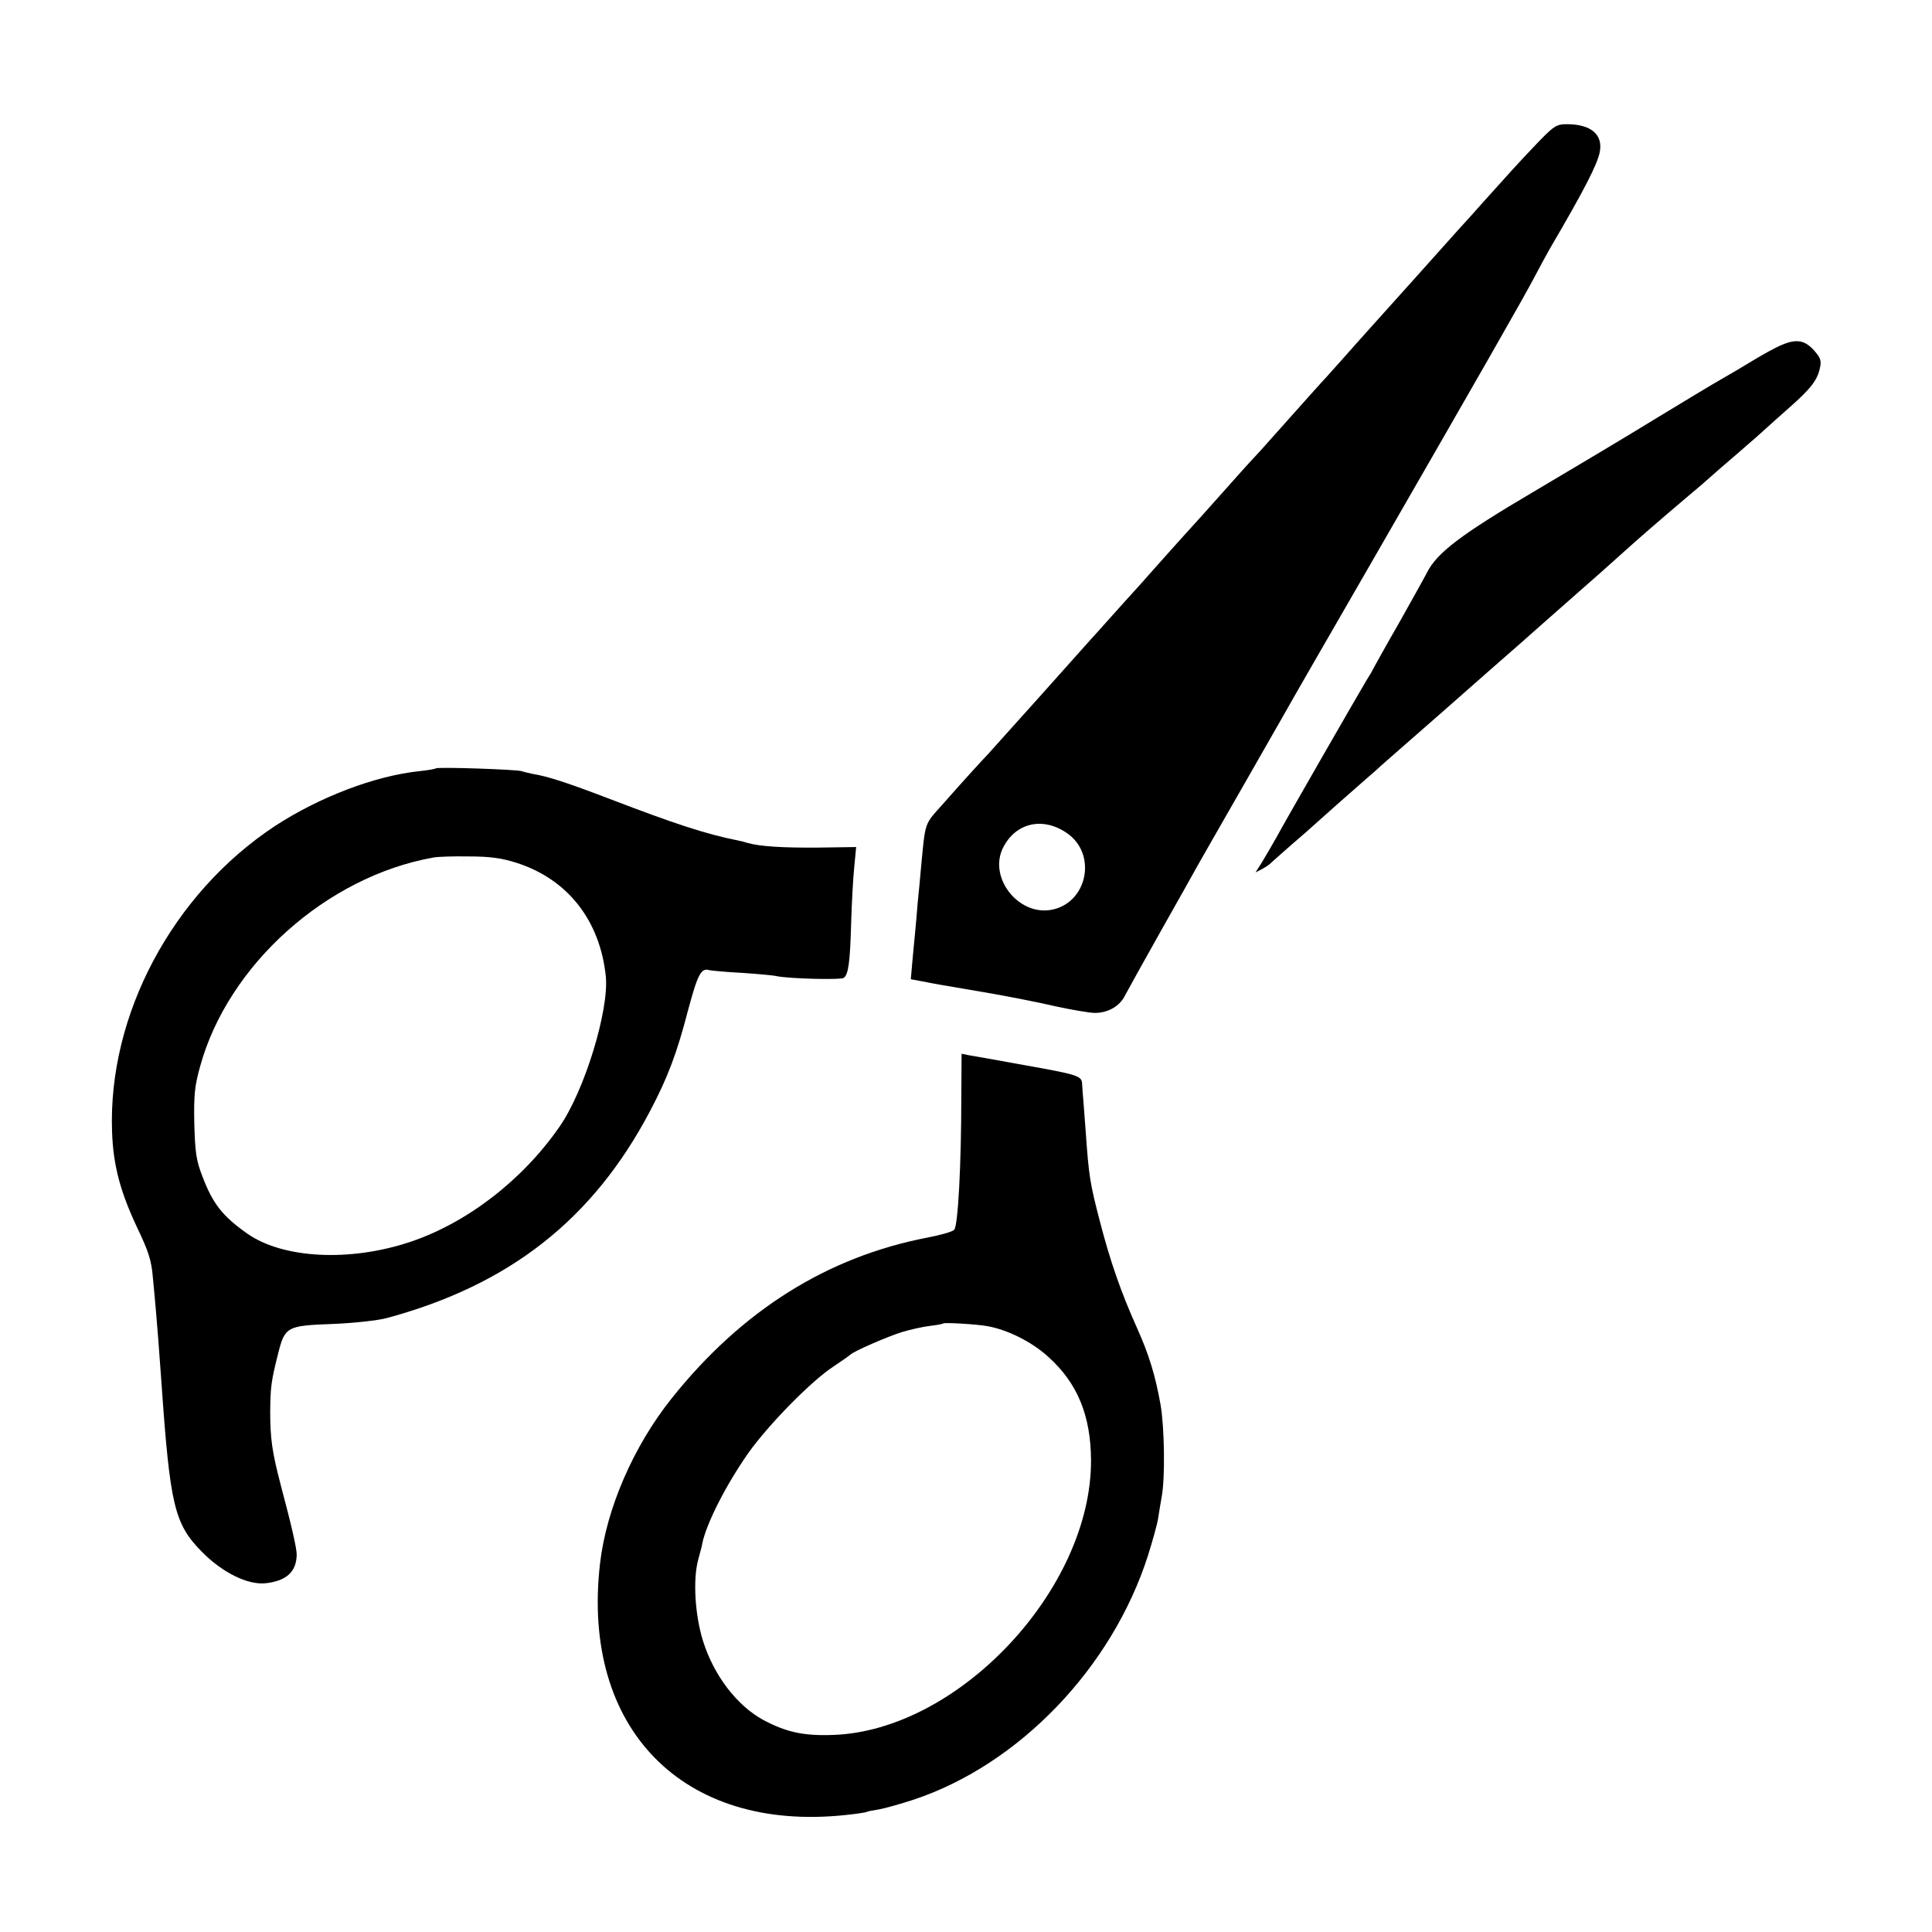
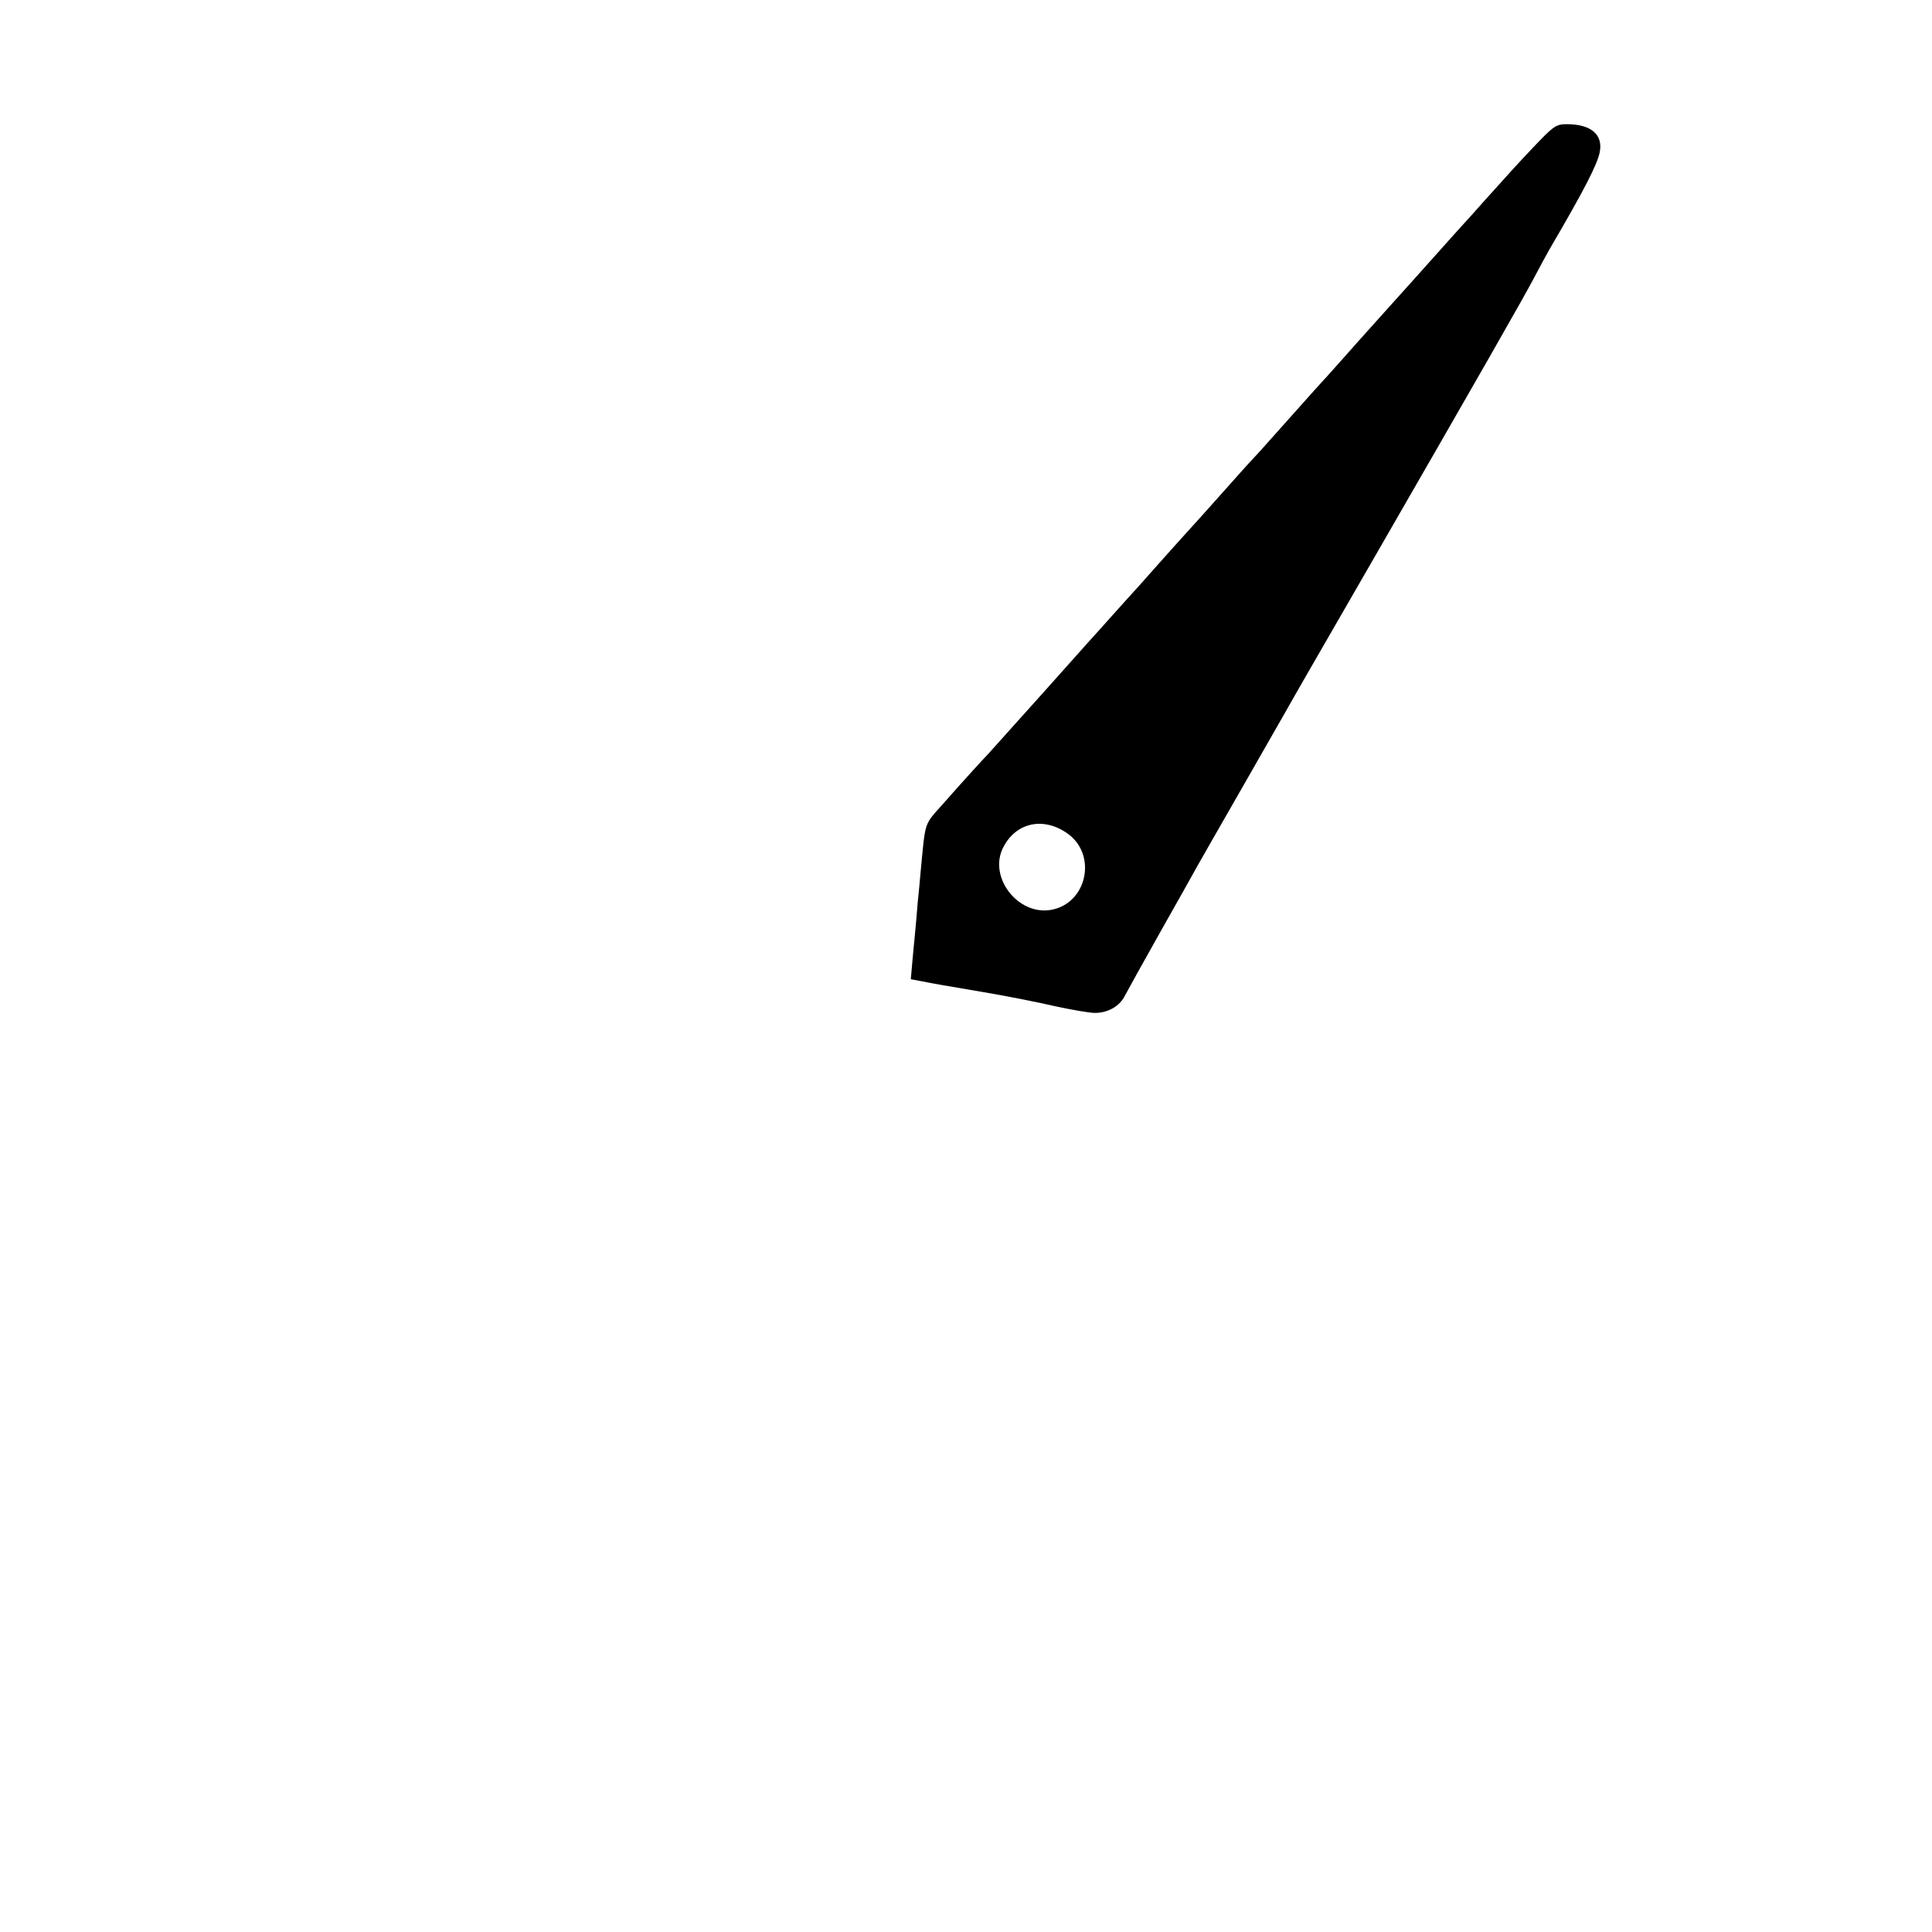
<svg xmlns="http://www.w3.org/2000/svg" version="1.0" width="700pt" height="700pt" viewBox="0 0 700 700" preserveAspectRatio="xMidYMid meet">
  <g transform="translate(0,700) scale(0.1,-0.1)" fill="#000000" stroke="none">
    <path d="M5581 6493 c-31 -32 -95 -100 -141 -152 -47 -52 -94 -104 -105 -117 -11 -12 -34 -37 -50 -55 -111 -124 -229 -256 -295 -329 -42 -47 -99 -110 -125 -140 -27 -30 -54 -60 -59 -66 -10 -10 -77 -85 -200 -223 -27 -31 -52 -58 -55 -61 -3 -3 -42 -45 -86 -95 -85 -96 -145 -162 -185 -206 -14 -15 -48 -54 -77 -86 -29 -33 -65 -73 -80 -90 -15 -16 -57 -63 -93 -103 -36 -40 -72 -81 -80 -89 -8 -9 -91 -102 -184 -206 -94 -105 -177 -197 -185 -206 -23 -24 -87 -94 -162 -179 -73 -83 -65 -57 -84 -255 -2 -22 -6 -69 -10 -105 -3 -36 -7 -87 -10 -115 -3 -27 -7 -75 -10 -106 l-5 -57 38 -7 c50 -10 56 -11 227 -40 83 -14 199 -37 259 -51 60 -13 124 -24 143 -24 47 0 90 24 109 63 9 17 67 122 129 232 62 110 122 216 132 235 11 19 84 148 163 285 79 138 151 264 160 280 9 17 145 253 302 525 393 682 560 974 597 1045 17 33 43 80 57 105 126 215 171 304 180 348 13 64 -31 102 -119 102 -36 0 -46 -6 -96 -57z m-1719 -2509 c116 -75 79 -259 -56 -281 -120 -19 -226 121 -171 227 45 88 141 111 227 54z" />
-     <path d="M6455 5750 c-22 -9 -69 -35 -105 -57 -36 -22 -85 -51 -110 -65 -25 -14 -130 -77 -235 -141 -104 -64 -307 -185 -449 -269 -263 -155 -350 -221 -386 -293 -8 -16 -54 -98 -101 -182 -48 -83 -89 -158 -93 -165 -3 -7 -14 -26 -25 -43 -27 -45 -290 -502 -324 -565 -17 -30 -41 -72 -54 -93 l-24 -38 23 12 c13 7 25 15 28 18 3 3 39 35 80 71 41 35 77 67 80 70 6 6 154 137 199 176 19 16 39 34 45 40 6 5 108 95 226 198 118 104 244 215 280 246 101 90 252 222 289 255 19 17 57 51 85 76 43 39 123 109 246 213 14 11 61 52 105 91 44 38 91 78 104 90 13 11 36 31 51 45 15 14 57 51 94 84 77 68 101 99 110 143 6 26 2 37 -21 63 -34 38 -64 43 -118 20z" />
-     <path d="M1579 4216 c-2 -2 -29 -7 -59 -10 -162 -17 -363 -94 -524 -199 -371 -245 -605 -684 -590 -1107 4 -122 30 -219 92 -350 41 -86 51 -118 56 -180 4 -41 9 -95 11 -120 4 -46 11 -130 20 -260 31 -445 47 -511 145 -611 76 -78 171 -124 236 -115 72 9 107 41 109 101 1 22 -18 105 -58 255 -31 119 -38 167 -38 266 1 87 3 108 28 207 25 100 31 104 198 110 77 3 165 13 195 21 445 120 748 357 955 750 64 121 98 211 138 366 35 130 47 154 77 145 8 -2 62 -7 120 -10 58 -4 114 -9 125 -12 44 -9 231 -14 242 -6 17 12 23 56 27 203 2 69 7 158 11 198 l7 73 -138 -2 c-126 -1 -211 4 -256 17 -9 3 -25 7 -35 9 -116 23 -228 60 -463 150 -157 60 -225 82 -280 91 -14 3 -32 7 -40 10 -18 6 -305 16 -311 10z m292 -342 c185 -59 303 -208 324 -412 12 -123 -78 -417 -169 -546 -134 -193 -336 -348 -541 -416 -219 -73 -461 -60 -590 31 -89 63 -124 108 -161 205 -23 59 -27 87 -30 192 -2 104 1 136 21 208 101 368 458 688 845 757 14 3 71 5 128 4 77 0 120 -6 173 -23z" />
-     <path d="M3483 3029 c0 -249 -12 -473 -26 -485 -7 -7 -50 -19 -97 -28 -363 -70 -672 -264 -926 -582 -139 -174 -237 -400 -260 -599 -69 -598 300 -975 891 -911 38 4 72 9 75 11 3 2 23 6 44 9 22 4 79 20 128 36 382 128 717 478 847 883 17 54 34 115 37 135 3 20 9 56 13 79 13 67 10 252 -4 333 -19 107 -42 182 -86 280 -58 129 -97 242 -134 385 -36 138 -40 165 -51 321 -4 55 -8 108 -9 119 -1 11 -3 34 -4 52 -1 37 -1 37 -261 83 -63 12 -129 23 -146 26 l-30 6 -1 -153z m95 -834 c73 -13 161 -57 220 -111 106 -95 154 -213 155 -374 2 -467 -480 -981 -935 -996 -106 -4 -169 10 -252 54 -96 52 -180 162 -219 287 -29 93 -37 223 -17 295 7 25 14 52 15 60 16 74 87 212 166 325 74 104 229 262 309 314 30 20 57 39 60 42 10 12 137 67 189 83 30 9 75 19 100 22 25 3 47 7 49 9 4 4 123 -3 160 -10z" />
  </g>
</svg>